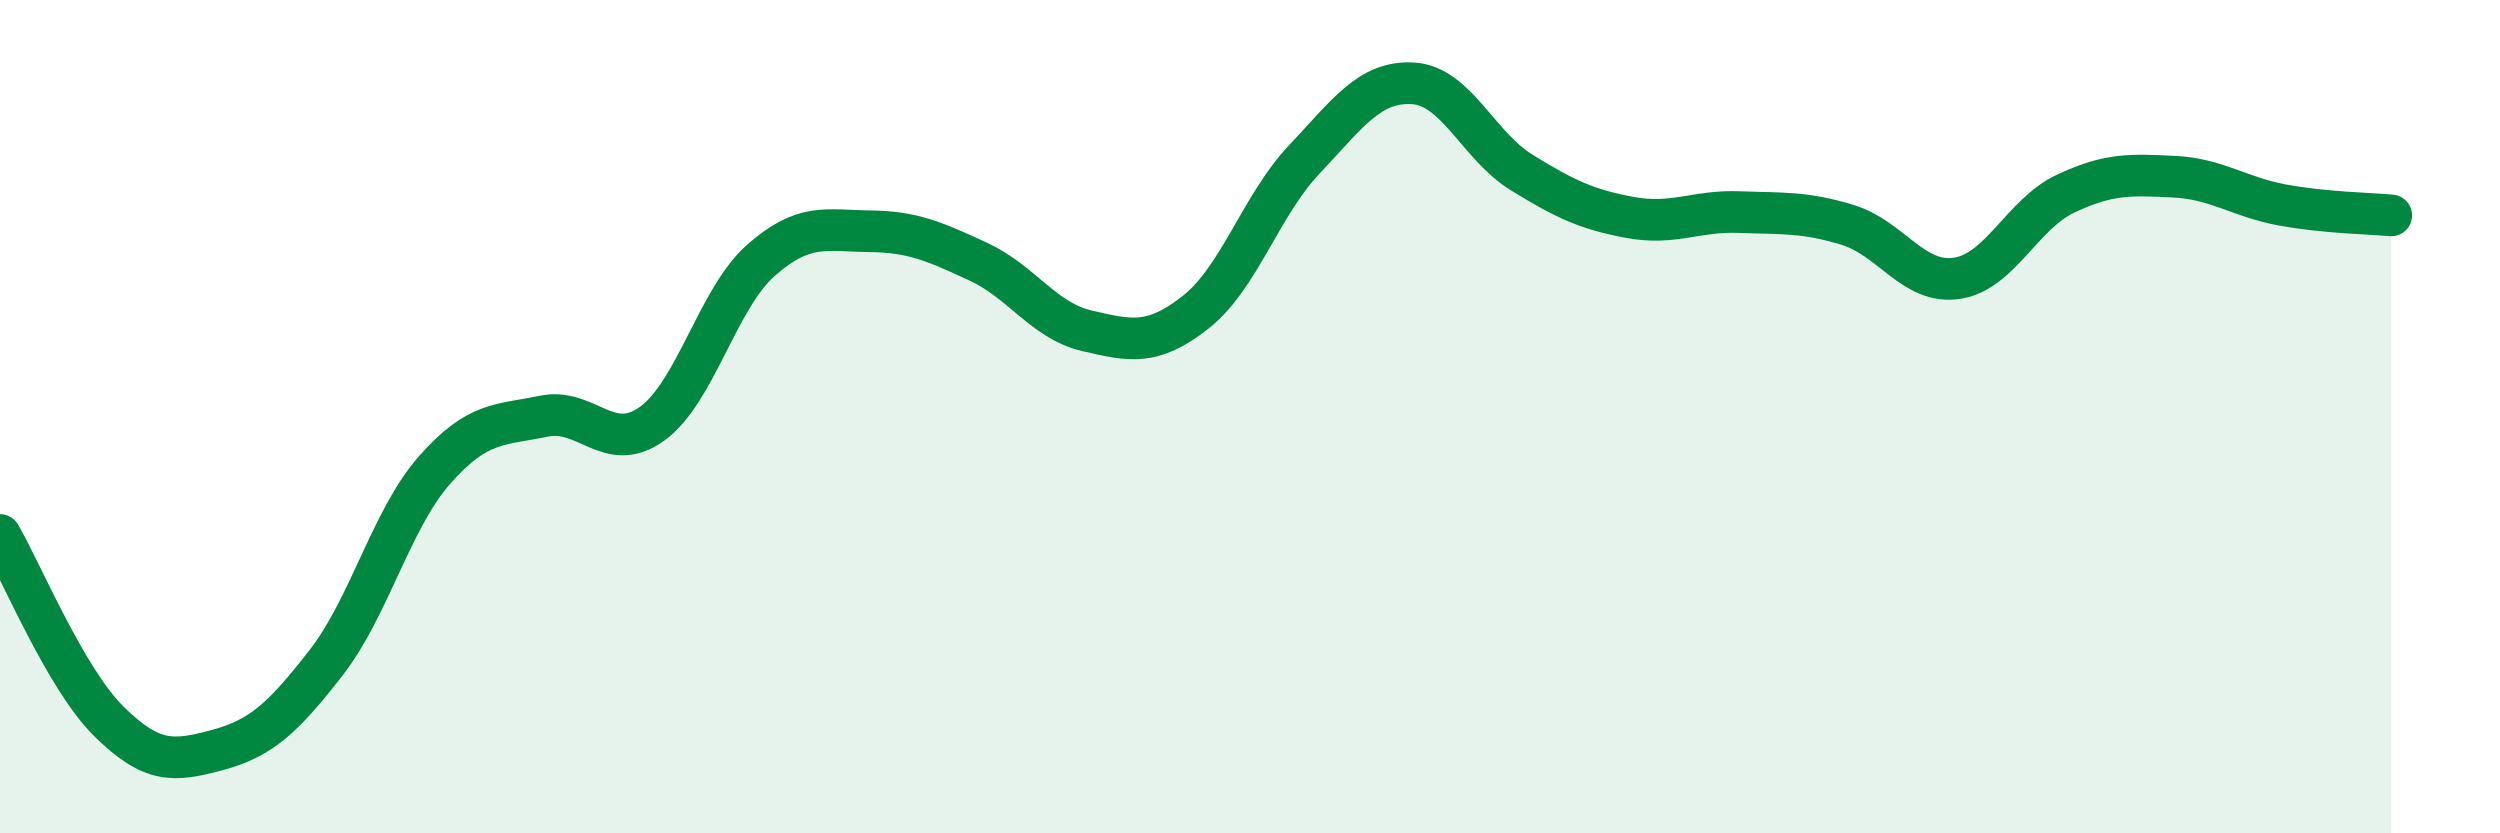
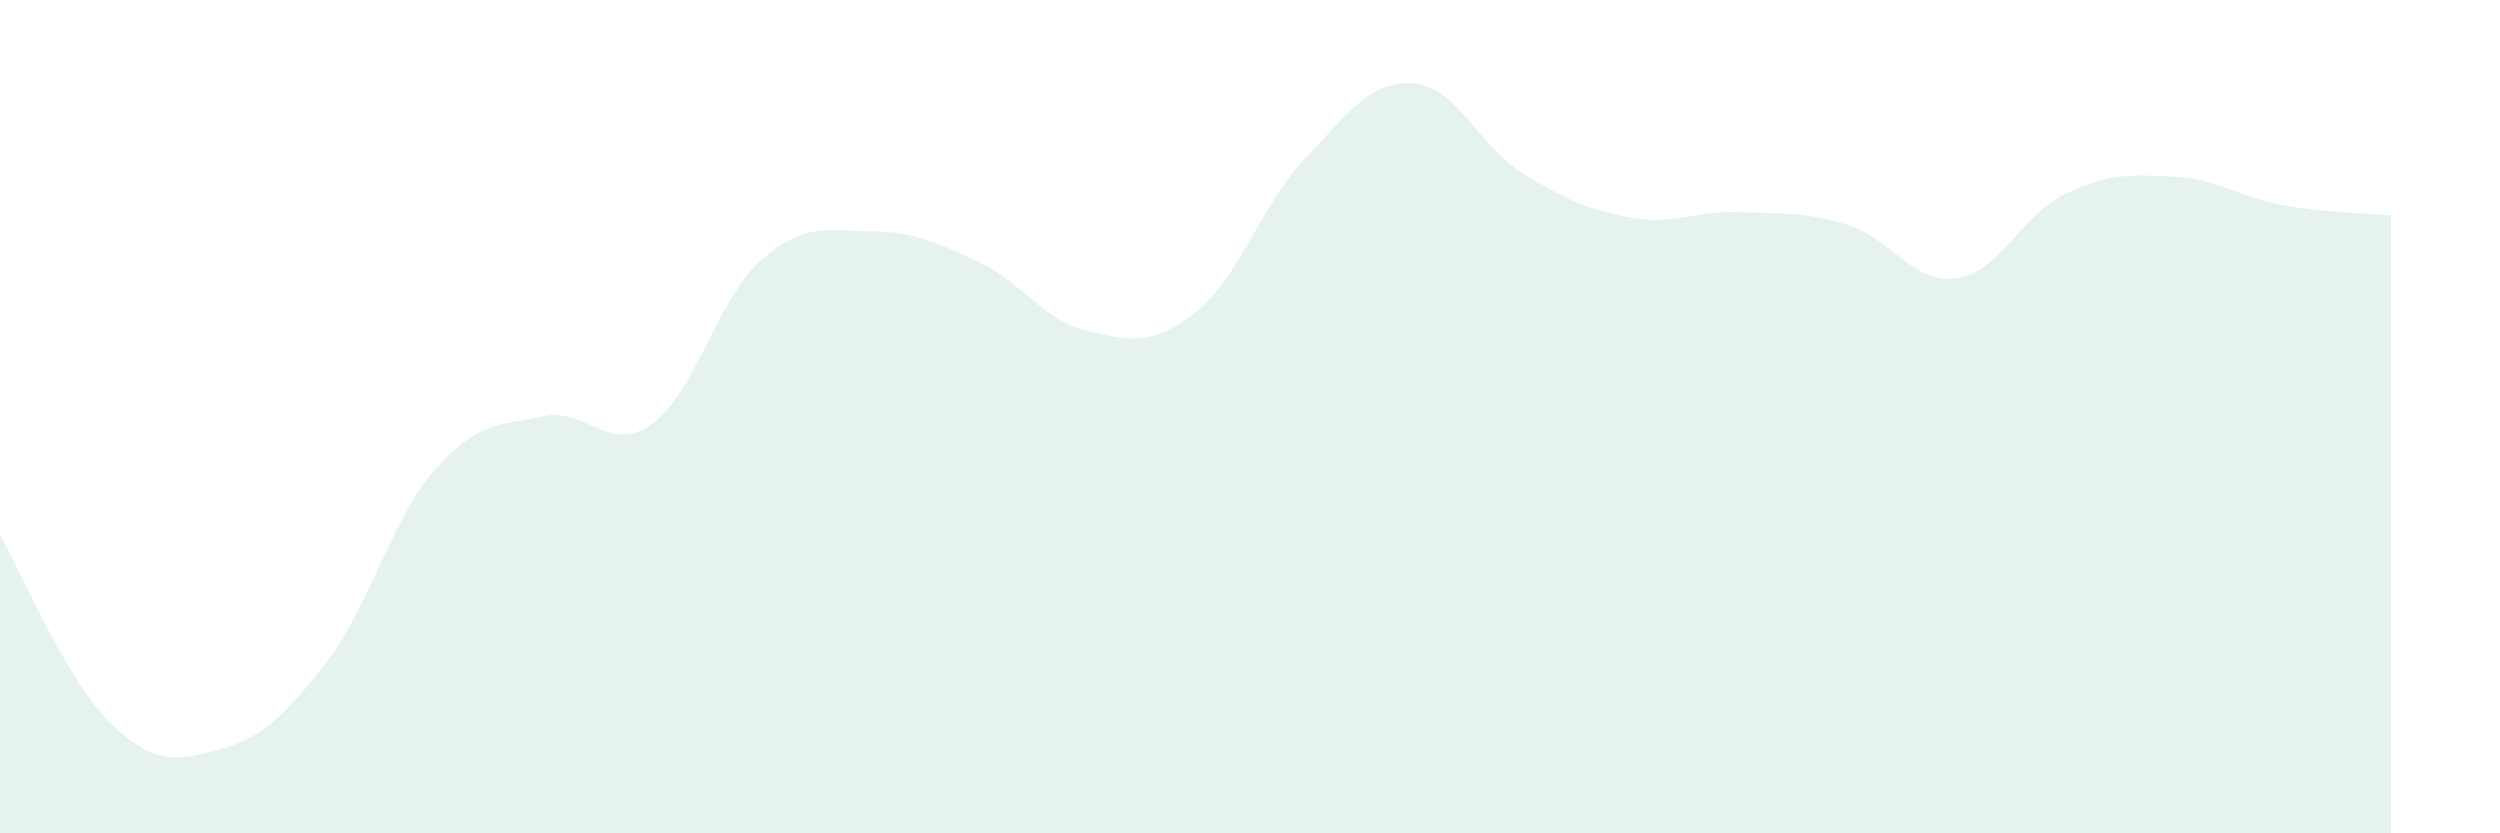
<svg xmlns="http://www.w3.org/2000/svg" width="60" height="20" viewBox="0 0 60 20">
  <path d="M 0,12.84 C 0.52,13.73 1.57,16.28 2.61,17.31 C 3.65,18.34 4.18,18.28 5.22,18 C 6.26,17.72 6.79,17.24 7.83,15.9 C 8.87,14.56 9.39,12.46 10.43,11.28 C 11.47,10.1 12,10.21 13.04,9.99 C 14.08,9.77 14.61,10.92 15.65,10.17 C 16.69,9.42 17.22,7.17 18.26,6.25 C 19.3,5.33 19.83,5.54 20.87,5.55 C 21.91,5.56 22.44,5.8 23.48,6.28 C 24.52,6.76 25.05,7.7 26.09,7.94 C 27.13,8.18 27.66,8.31 28.7,7.49 C 29.74,6.67 30.26,4.93 31.3,3.83 C 32.34,2.73 32.87,1.94 33.91,2 C 34.95,2.06 35.48,3.5 36.52,4.14 C 37.56,4.78 38.09,5.03 39.13,5.22 C 40.17,5.41 40.7,5.05 41.74,5.09 C 42.78,5.13 43.31,5.08 44.35,5.4 C 45.39,5.72 45.92,6.83 46.96,6.68 C 48,6.53 48.53,5.14 49.57,4.65 C 50.61,4.16 51.13,4.19 52.17,4.24 C 53.21,4.29 53.74,4.73 54.78,4.92 C 55.82,5.11 56.87,5.12 57.39,5.17L57.39 20L0 20Z" fill="#008740" opacity="0.1" stroke-linecap="round" stroke-linejoin="round" />
-   <path d="M 0,12.84 C 0.52,13.73 1.57,16.28 2.61,17.31 C 3.65,18.34 4.18,18.28 5.22,18 C 6.26,17.72 6.79,17.24 7.83,15.9 C 8.87,14.56 9.39,12.46 10.43,11.28 C 11.47,10.1 12,10.21 13.04,9.99 C 14.08,9.77 14.61,10.92 15.65,10.17 C 16.69,9.42 17.22,7.17 18.26,6.25 C 19.3,5.33 19.83,5.54 20.87,5.55 C 21.91,5.56 22.44,5.8 23.48,6.28 C 24.52,6.76 25.05,7.7 26.09,7.94 C 27.13,8.18 27.66,8.31 28.7,7.49 C 29.74,6.67 30.26,4.93 31.3,3.83 C 32.34,2.73 32.87,1.94 33.91,2 C 34.95,2.06 35.48,3.5 36.52,4.14 C 37.56,4.78 38.09,5.03 39.13,5.22 C 40.17,5.41 40.7,5.05 41.74,5.09 C 42.78,5.13 43.31,5.08 44.35,5.4 C 45.39,5.72 45.92,6.83 46.96,6.68 C 48,6.53 48.53,5.14 49.57,4.65 C 50.61,4.16 51.13,4.19 52.17,4.24 C 53.21,4.29 53.74,4.73 54.78,4.92 C 55.82,5.11 56.87,5.12 57.39,5.17" stroke="#008740" stroke-width="1" fill="none" stroke-linecap="round" stroke-linejoin="round" />
</svg>